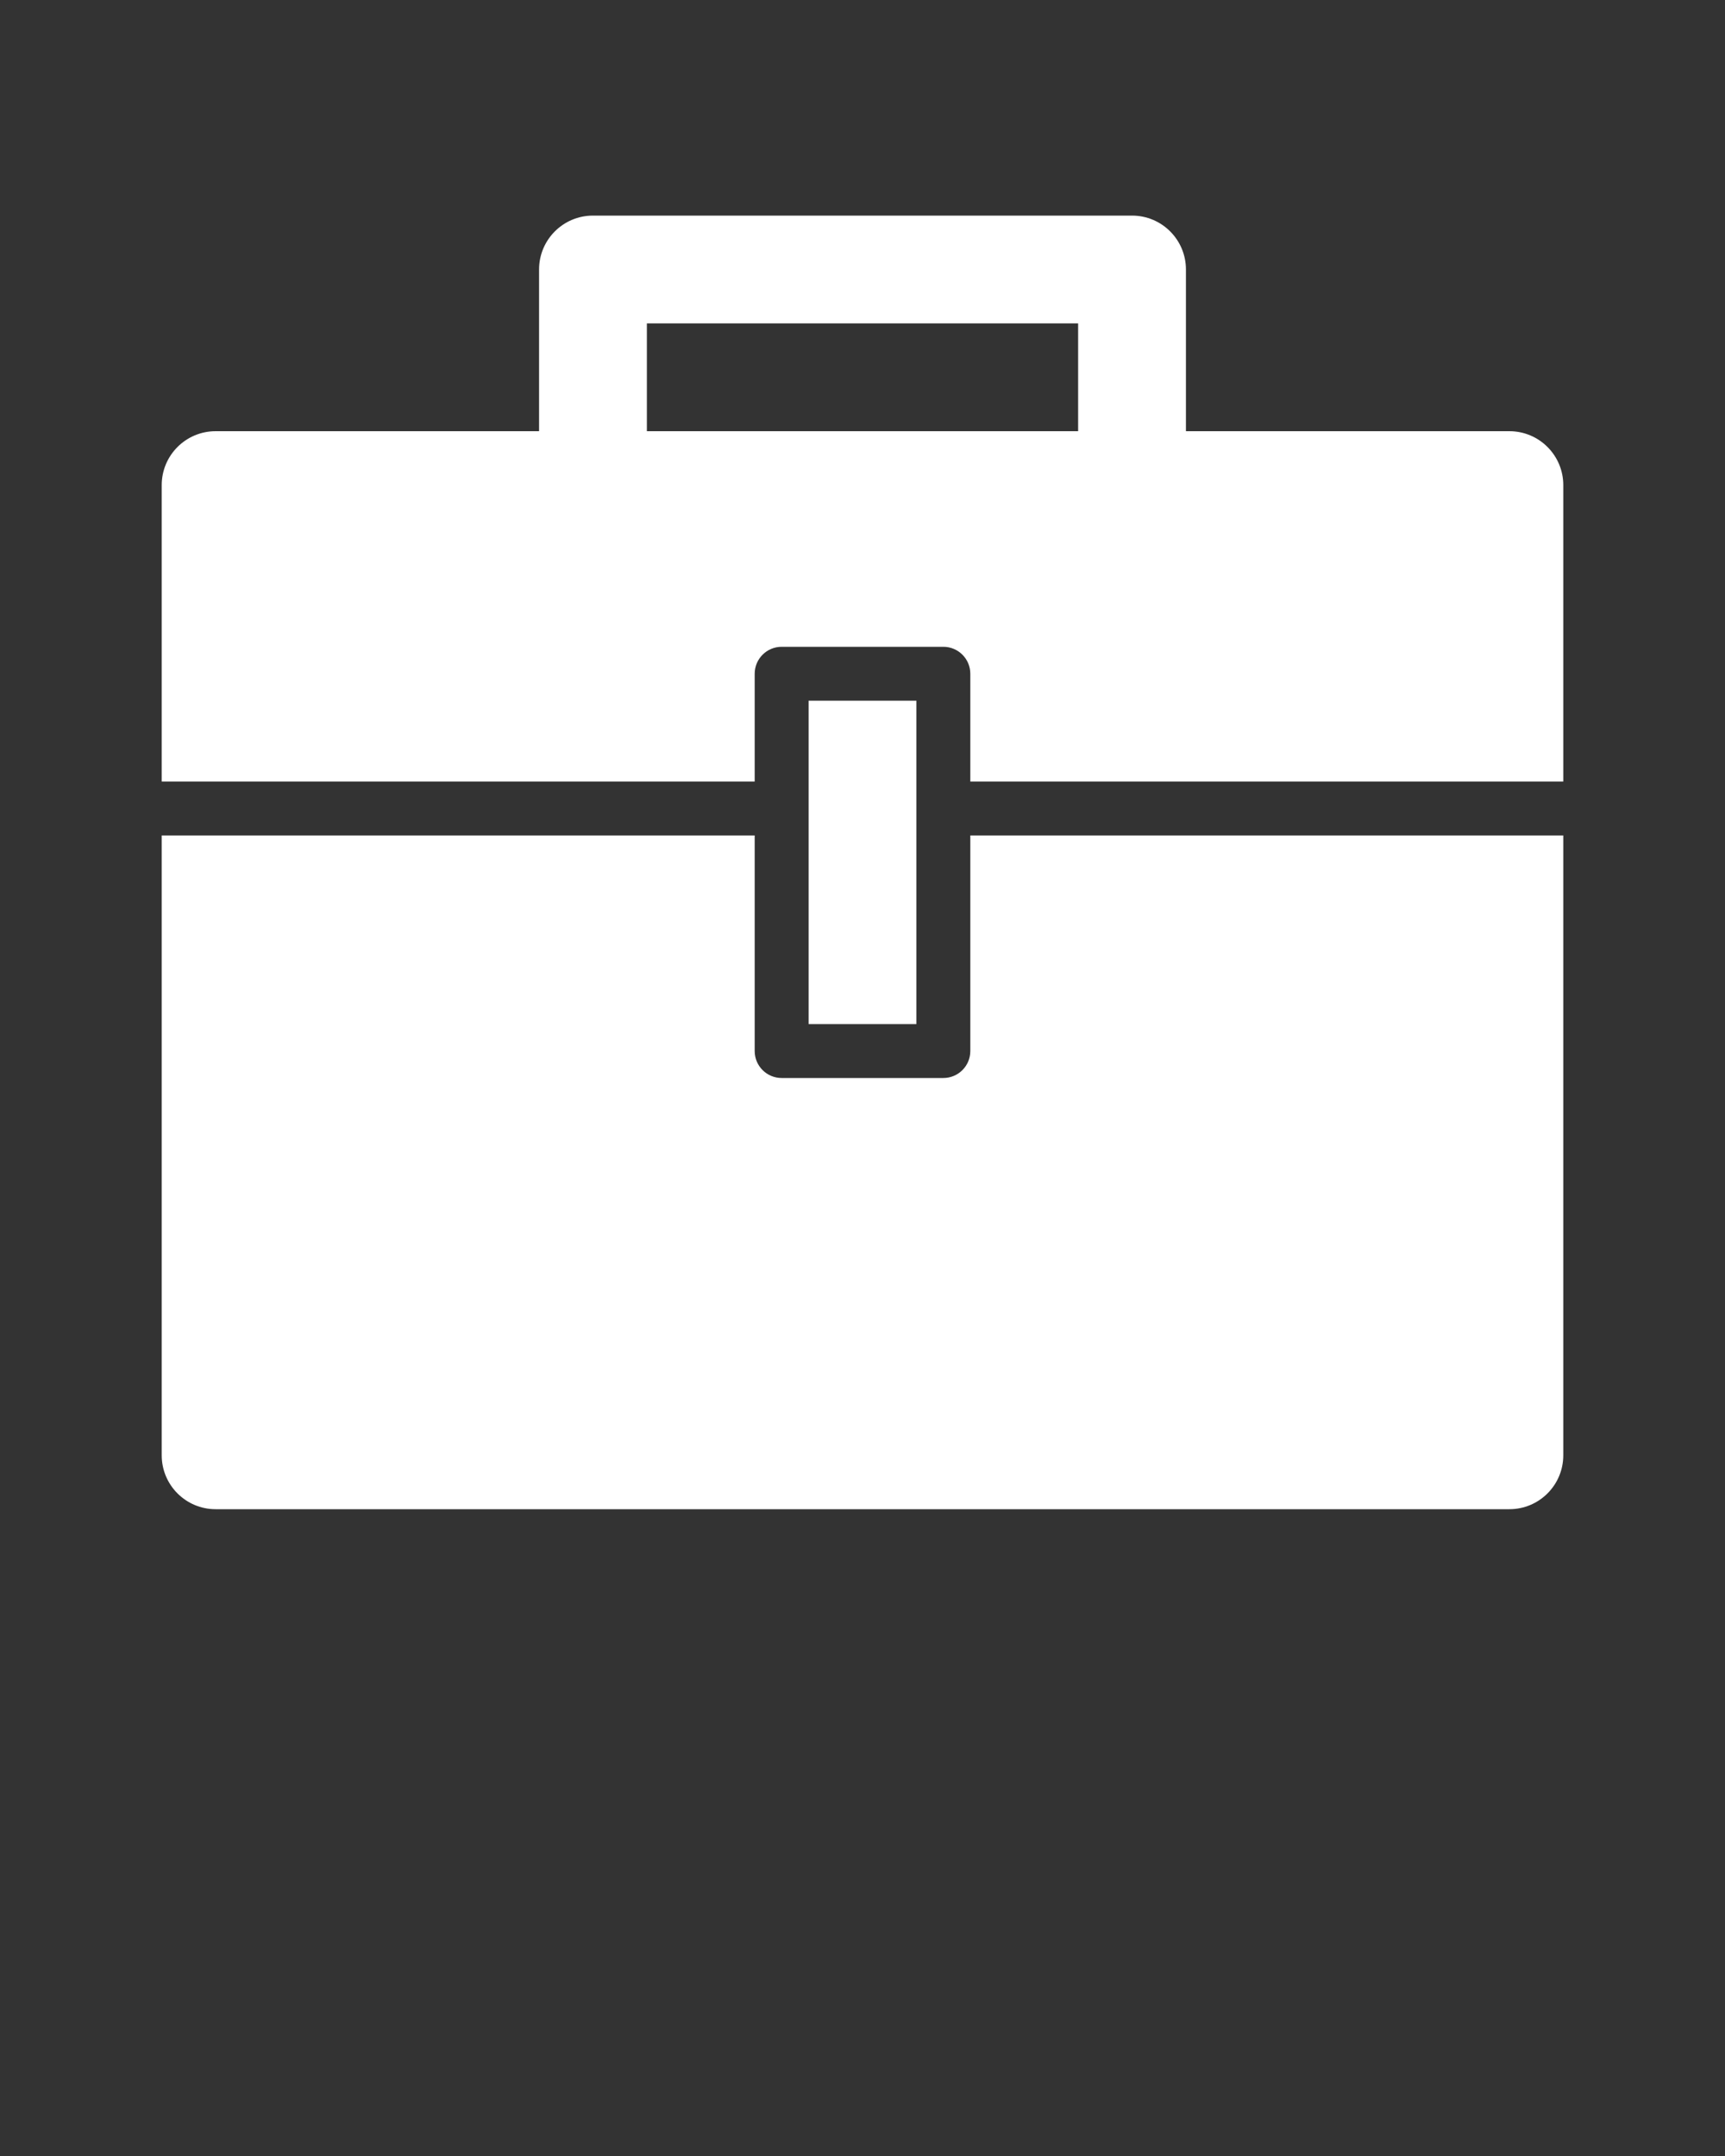
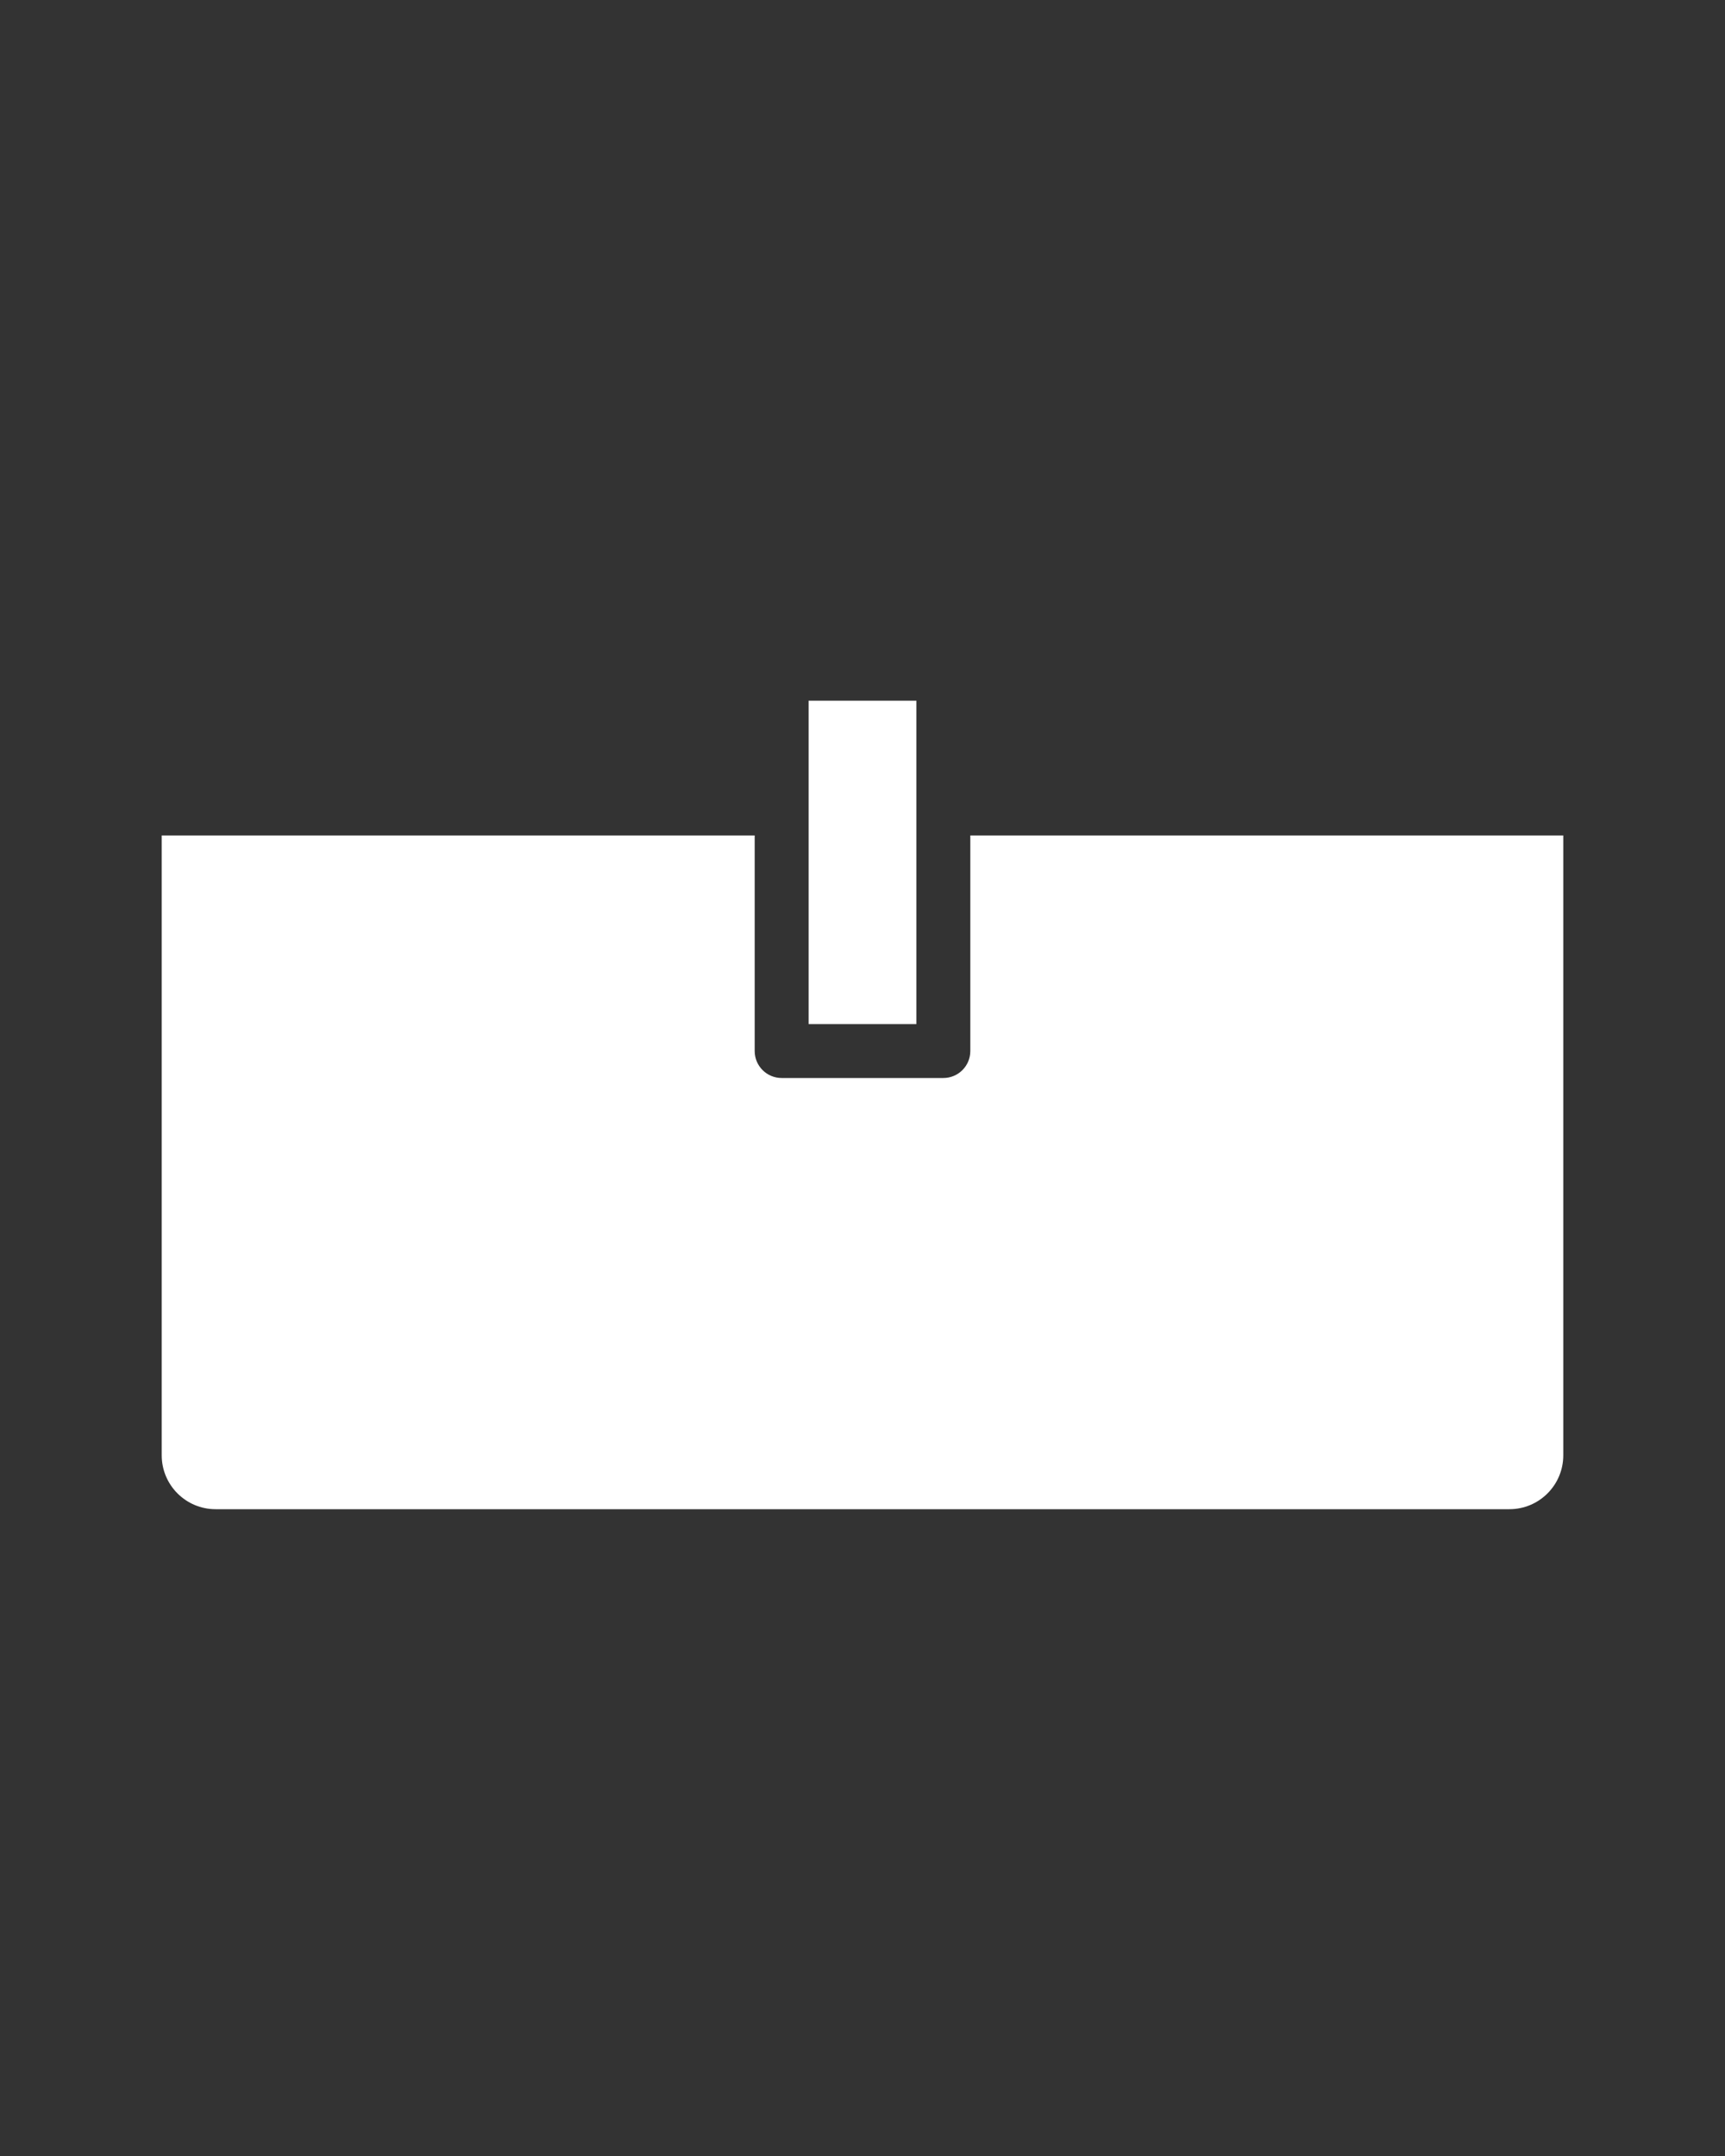
<svg xmlns="http://www.w3.org/2000/svg" width="32" height="40" viewBox="0 0 32 40" fill="none">
  <rect x="0" y="0" width="32" height="40" fill="#333333" stroke="none" />
-   <path d="M28 8H22V5C22 4.448 21.553 4 21 4H11C10.447 4 10 4.448 10 5V8H4C3.447 8 3 8.448 3 9V14.5H14V12.5C14 12.224 14.224 12 14.5 12H17.5C17.776 12 18 12.224 18 12.5V14.5H29V9C29 8.448 28.553 8 28 8ZM12 6H20V8H12V6Z" fill="white" />
  <path d="M18 19.5C18 19.776 17.776 20 17.5 20H14.5C14.224 20 14 19.776 14 19.5V15.5H3V27C3 27.552 3.447 28 4 28H28C28.553 28 29 27.552 29 27V15.5H18V19.5Z" fill="white" />
  <path d="M17 13H15V19H17V13Z" fill="white" />
</svg>